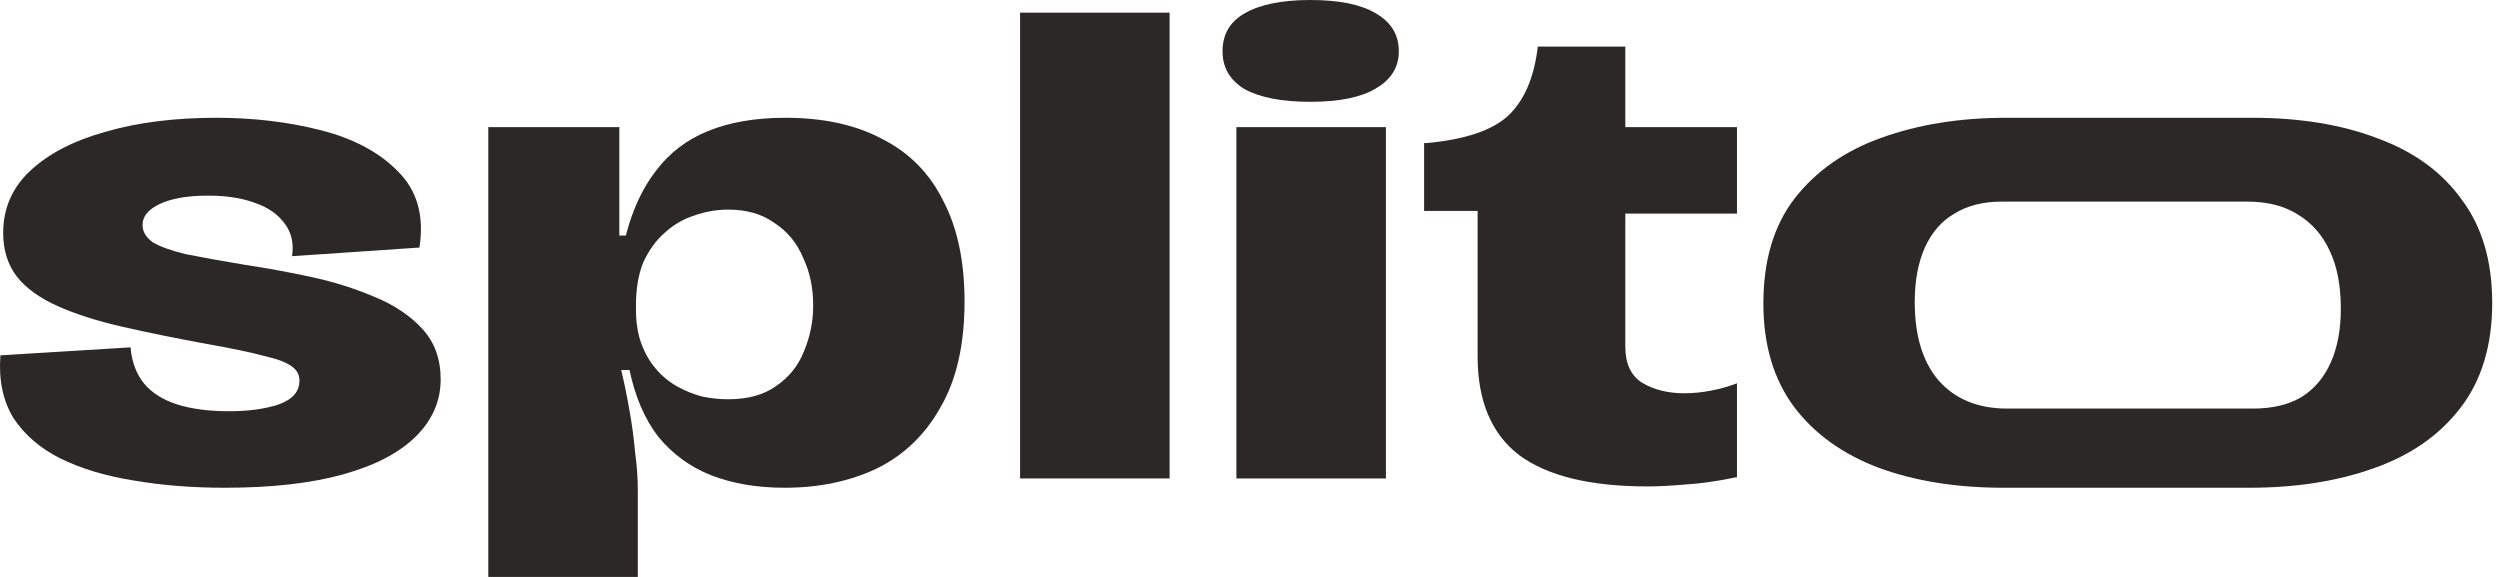
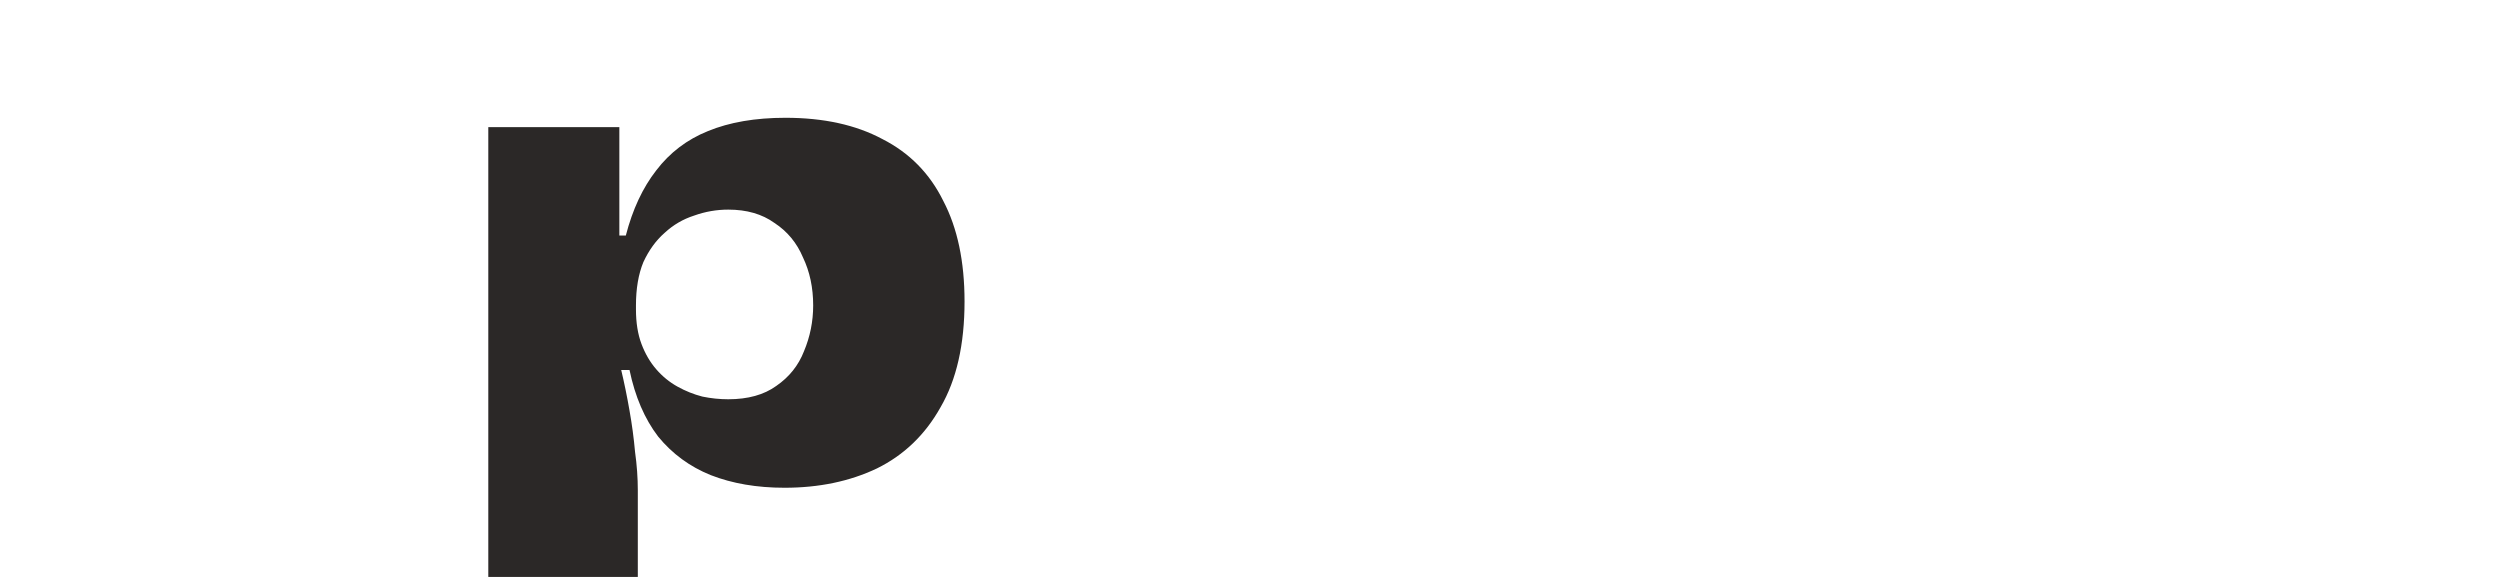
<svg xmlns="http://www.w3.org/2000/svg" width="169" height="39" viewBox="0 0 169 39" fill="none">
-   <path d="M15.189 32.972C12.985 32.972 10.926 32.807 9.013 32.477C7.141 32.178 5.498 31.683 4.084 30.993C2.711 30.303 1.65 29.389 0.902 28.249C0.194 27.08 -0.097 25.67 0.028 24.021L8.825 23.481C8.909 24.471 9.221 25.295 9.761 25.955C10.302 26.585 11.051 27.05 12.007 27.349C12.964 27.649 14.129 27.799 15.501 27.799C16.791 27.799 17.893 27.649 18.808 27.349C19.765 27.02 20.243 26.48 20.243 25.73C20.243 25.34 20.077 25.025 19.744 24.785C19.411 24.516 18.787 24.276 17.872 24.066C16.999 23.826 15.709 23.556 14.004 23.256C11.883 22.866 9.969 22.476 8.264 22.087C6.558 21.697 5.103 21.232 3.896 20.692C2.69 20.152 1.775 19.492 1.151 18.713C0.527 17.903 0.215 16.913 0.215 15.744C0.215 14.095 0.818 12.7 2.025 11.561C3.272 10.391 4.978 9.506 7.141 8.907C9.304 8.277 11.799 7.962 14.628 7.962C17.165 7.962 19.536 8.247 21.741 8.817C23.945 9.386 25.671 10.316 26.919 11.605C28.209 12.895 28.687 14.604 28.354 16.734L19.744 17.318C19.869 16.449 19.702 15.714 19.245 15.114C18.787 14.484 18.122 14.02 17.248 13.72C16.375 13.39 15.314 13.225 14.066 13.225C12.652 13.225 11.55 13.42 10.759 13.81C10.011 14.17 9.636 14.634 9.636 15.204C9.636 15.654 9.865 16.044 10.323 16.374C10.822 16.674 11.571 16.944 12.569 17.183C13.609 17.393 14.94 17.633 16.562 17.903C17.976 18.113 19.453 18.383 20.992 18.713C22.531 19.043 23.966 19.492 25.297 20.062C26.628 20.602 27.709 21.322 28.541 22.221C29.373 23.121 29.789 24.261 29.789 25.64C29.789 27.11 29.228 28.399 28.105 29.509C26.981 30.618 25.338 31.473 23.175 32.073C21.013 32.672 18.351 32.972 15.189 32.972Z" fill="#2B2827" />
  <path d="M33.009 39V8.592H41.868V15.924H42.305C42.763 14.155 43.449 12.685 44.364 11.516C45.279 10.316 46.444 9.431 47.858 8.862C49.314 8.262 51.061 7.962 53.099 7.962C55.678 7.962 57.861 8.442 59.65 9.401C61.48 10.331 62.853 11.726 63.768 13.585C64.725 15.414 65.203 17.678 65.203 20.377C65.203 23.286 64.662 25.67 63.581 27.529C62.541 29.389 61.106 30.768 59.276 31.668C57.446 32.538 55.366 32.972 53.036 32.972C51.165 32.972 49.501 32.687 48.045 32.118C46.631 31.548 45.445 30.678 44.489 29.509C43.574 28.309 42.929 26.81 42.555 25.01H41.993C42.201 25.88 42.388 26.795 42.555 27.754C42.721 28.684 42.846 29.614 42.929 30.543C43.054 31.443 43.116 32.313 43.116 33.152V39H33.009ZM49.231 26.99C50.562 26.99 51.643 26.69 52.475 26.09C53.348 25.49 53.972 24.71 54.347 23.751C54.763 22.761 54.971 21.727 54.971 20.647C54.971 19.448 54.742 18.368 54.284 17.408C53.868 16.419 53.224 15.639 52.35 15.069C51.518 14.469 50.478 14.17 49.231 14.17C48.44 14.17 47.671 14.305 46.922 14.574C46.173 14.814 45.508 15.204 44.925 15.744C44.343 16.254 43.865 16.913 43.49 17.723C43.158 18.533 42.991 19.508 42.991 20.647V20.917C42.991 21.817 43.116 22.596 43.366 23.256C43.615 23.916 43.948 24.486 44.364 24.965C44.78 25.445 45.258 25.835 45.799 26.135C46.34 26.435 46.901 26.66 47.484 26.81C48.066 26.93 48.648 26.99 49.231 26.99Z" fill="#2B2827" />
-   <path d="M68.957 32.343V0.855H79.065V32.343H68.957Z" fill="#2B2827" />
-   <path d="M83.58 32.343V8.592H93.688V32.343H83.58ZM88.572 6.882C86.658 6.882 85.182 6.597 84.142 6.028C83.144 5.428 82.644 4.573 82.644 3.464C82.644 2.324 83.144 1.469 84.142 0.9C85.182 0.3 86.658 0 88.572 0C90.527 0 92.003 0.3 93.001 0.9C94.041 1.499 94.561 2.354 94.561 3.464C94.561 4.543 94.041 5.383 93.001 5.983C92.003 6.582 90.527 6.882 88.572 6.882Z" fill="#2B2827" />
-   <path d="M111.368 32.882C107.5 32.882 104.609 32.178 102.696 30.768C100.824 29.329 99.888 27.11 99.888 24.111V14.259H96.269V9.671H96.457C99.035 9.431 100.866 8.817 101.947 7.827C103.028 6.807 103.694 5.278 103.944 3.239V3.149H109.871V8.592H117.42V14.439H109.871V23.436C109.871 24.576 110.245 25.385 110.994 25.865C111.784 26.345 112.741 26.585 113.864 26.585C114.446 26.585 115.049 26.525 115.673 26.405C116.297 26.285 116.879 26.12 117.42 25.91V32.253C116.131 32.523 114.987 32.687 113.989 32.747C112.99 32.837 112.117 32.882 111.368 32.882Z" fill="#2B2827" />
-   <path d="M152.064 32.972C152.06 32.972 135.418 32.972 135.415 32.972C132.258 32.971 129.454 32.521 127.003 31.623C124.549 30.693 122.635 29.314 121.263 27.484C119.89 25.625 119.204 23.301 119.204 20.512C119.204 17.603 119.911 15.234 121.325 13.405C122.781 11.546 124.736 10.181 127.19 9.311C129.683 8.413 132.488 7.963 135.604 7.962C135.607 7.962 152.248 7.962 152.251 7.962C155.495 7.962 158.324 8.427 160.736 9.356C163.19 10.256 165.083 11.636 166.414 13.495C167.786 15.324 168.473 17.648 168.473 20.467C168.473 23.376 167.745 25.76 166.289 27.619C164.875 29.449 162.92 30.798 160.424 31.668C157.97 32.538 155.183 32.972 152.064 32.972ZM135.675 27.619C137.63 27.619 152.321 27.619 152.325 27.619C153.609 27.618 154.687 27.363 155.558 26.855C156.431 26.315 157.097 25.535 157.554 24.516C158.012 23.496 158.24 22.281 158.24 20.872C158.24 19.313 157.991 18.008 157.492 16.959C156.993 15.879 156.265 15.054 155.308 14.484C154.395 13.916 153.275 13.631 151.947 13.63C151.945 13.63 135.304 13.63 135.301 13.63C134.053 13.63 132.992 13.9 132.119 14.439C131.245 14.949 130.58 15.714 130.122 16.734C129.665 17.753 129.436 18.983 129.436 20.422C129.436 22.701 129.977 24.471 131.058 25.73C132.181 26.99 133.72 27.619 135.675 27.619Z" fill="#2B2827" />
</svg>